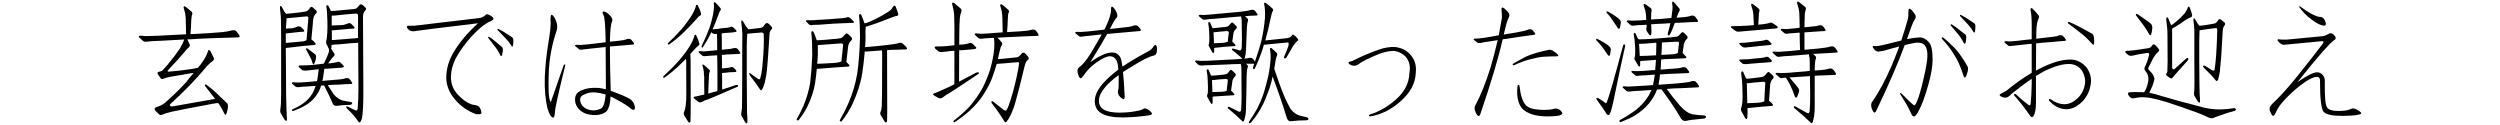
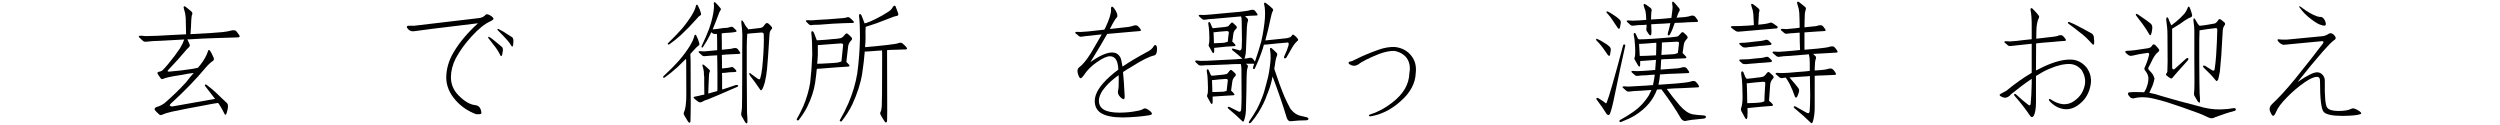
<svg xmlns="http://www.w3.org/2000/svg" enable-background="new 0 0 320 16" height="16" viewBox="0 0 320 16" width="320">
  <g enable-background="new">
    <path d="m27.535 12.659c-.066-.077-.133-.16-.199-.249-.332-.442-.692-.907-1.08-1.395l-.033-.1c0-.077.039-.11.117-.1.033 0 .055.006.066.017.31.232.619.481.93.747.266.232.547.498.846.797.332.299.62.57.863.813.1.1.145.255.133.465 0 .133-.033.326-.1.581-.033.144-.071.26-.115.349-.078.166-.166.139-.266-.083-.178-.376-.383-.741-.615-1.096-.044-.066-.1-.144-.166-.232-.476.066-1.007.16-1.594.282-1.826.332-3.275.614-4.35.847-.564.133-.957.255-1.178.365-.199.1-.35.083-.449-.05-.266-.232-.442-.415-.531-.548-.066-.133-.011-.249.166-.349.377-.1.736-.271 1.08-.515 1.029-.896 1.947-1.787 2.756-2.673.299-.398.625-.797.979-1.195-.442.044-1.023.139-1.742.282-1.129.166-1.844.321-2.143.465-.133.066-.243.05-.332-.05-.199-.266-.332-.459-.398-.581-.066-.133-.016-.222.15-.266.232-.033.403-.11.514-.232.199-.199.41-.432.631-.697.631-.764 1.146-1.444 1.545-2.042.266-.442.453-.83.564-1.162-.863.044-1.865.1-3.006.166-.697.011-1.3.05-1.809.116-.199.033-.36-.006-.482-.116-.166-.166-.32-.31-.465-.432-.066-.066-.077-.122-.033-.166.033-.033.1-.05.199-.05.166 0 .377.017.631.05.996-.012 2.064-.056 3.205-.133.73-.033 1.395-.066 1.992-.1 0-.631-.012-1.206-.033-1.727 0-.166-.006-.31-.018-.432-.033-.398-.088-.697-.166-.896-.044-.133-.077-.26-.1-.382 0-.044.018-.089.051-.133.033-.033.104-.017.215.05.299.232.549.438.748.614.11.1.139.232.082.398-.033.033-.055.105-.066.216-.011.133-.027.305-.049.515-.012.531-.045 1.118-.1 1.76 2.158-.11 3.535-.199 4.133-.266.432-.044.842-.122 1.229-.232.078-.011.166-.011.266 0s.194.066.283.166c.1.133.215.293.348.481.045.1.051.166.018.199-.045.033-.105.056-.184.066-.963.033-1.864.061-2.705.083-1.195.033-2.369.089-3.52.166h-.266c.066.144.166.365.299.664.044.11.011.227-.1.349-.166.133-.377.359-.631.681-.377.465-1.058 1.218-2.043 2.258-.044.044-.061.089-.049.133.033.033.094.05.182.05.963-.077 1.954-.193 2.973-.349.266-.044.509-.094.73-.149.066-.1.148-.199.248-.299.498-.631.842-1.234 1.029-1.81.012-.1.045-.155.1-.166.066 0 .128.039.184.116.11.166.26.459.447.88.066.177.028.315-.115.415-.299.199-.615.498-.947.896-1.229 1.472-2.705 2.994-4.432 4.565-.1.1-.139.177-.117.232.066.1.188.139.365.116 1.904-.332 3.714-.653 5.43-.963z" />
-     <path d="m36.666 13.904c.033.531.055.996.066 1.395-.033.232-.145.227-.332-.017-.178-.299-.327-.559-.449-.78-.077-.133-.1-.305-.066-.515.066-.365.1-1.029.1-1.992v-4.167-3.021c0-.697-.005-1.367-.016-2.009 0-.442-.045-1.023-.133-1.743 0-.066.005-.149.016-.249.012-.077.066-.072.166.017.1.133.211.332.332.598.1.144.205.271.316.382.033-.033.082-.05.148-.05.51-.044.985-.094 1.428-.149.299-.033.598-.077.896-.133.133-.033.25-.105.35-.216.066-.066.133-.155.199-.266.1-.133.204-.155.314-.066.166.133.321.271.465.415.111.133.111.255 0 .365-.199.199-.32.432-.365.697-.1 1.096-.182 1.981-.248 2.656.011 0 .033.011.066.033.166.133.31.271.432.415.1.133.071.216-.084.249-.498.033-.99.077-1.477.133-.631.066-1.29.144-1.977.232-.077 0-.154.006-.232.017 0 .697.006 1.372.018 2.025.011 3.32.033 5.235.066 5.744zm2.805-11.621c.012-.133-.082-.193-.281-.183-.764.066-1.556.144-2.375.232h-.133c-.033.465-.061.907-.082 1.328.1 0 .232-.006.398-.017.166 0 .332-.011.498-.033.232-.066.432-.139.598-.216.133-.044.266-.027.398.05.144.11.276.238.398.382.1.133.077.21-.066.232-.332.011-.648.039-.947.083-.398.033-.812.077-1.244.133h-.051v.133 1.079c.299-.011.715-.044 1.246-.1l1.029-.1c.133-.033.26-.083.381-.149.033-.465.111-1.417.232-2.855zm7.039 9.579c0 1.361-.049 2.391-.148 3.088-.033.266-.117.487-.25.664-.033.066-.082.083-.148.05-.033-.033-.084-.089-.15-.166-.31-.498-.774-1.029-1.395-1.594-.1-.11-.127-.199-.082-.266.033-.044.094-.044.182 0 .365.199.703.365 1.014.498.066.011.121.006.166-.017.033-.033.061-.122.082-.266.066-.675.1-1.511.1-2.507 0-1.959-.011-3.918-.033-5.877-.066 0-.133.006-.199.017-.044 0-.304.017-.779.05-.232.011-.454.033-.664.066-.432.033-.753.061-.963.083-.232 0-.398.011-.498.033-.1 0-.205.017-.316.05v.266c0 .066-.016.127-.049.183.077.1.221.326.432.681.044.11.016.21-.084.299-.044.033-.11.1-.199.199-.199.266-.376.504-.531.714.1 0 .211-.006.332-.017.344-.033.631-.089.863-.166.166-.044.299-.011.398.1l.332.332c.166.166.105.266-.182.299-.443.044-.969.083-1.578.116-.21 0-.426.011-.646.033-.033.243-.095.664-.184 1.262-.011.066-.038.16-.082.282 1.229-.1 2.014-.166 2.357-.199.243-.033.476-.083.697-.149h.215c.078 0 .161.05.25.149.077.1.171.227.281.382.045.077.051.133.018.166s-.084.05-.15.05c-.531.011-1.045.039-1.543.083-.477 0-.947.022-1.412.066.066.1.15.232.25.398.177.299.338.548.48.747.311.376.67.642 1.08.797.266.066.575.127.93.183.1 0 .199.022.299.066.11.066.11.155 0 .266-.066.033-.139.056-.217.066-.664.011-1.206.05-1.627.116-.243.033-.42-.033-.531-.199-.276-.664-.658-1.467-1.145-2.407-.045 0-.089.006-.133.017h-.25c-.033.1-.066.205-.1.315-.166.465-.459.936-.879 1.411-.398.432-.98.83-1.744 1.195-.332.144-.608.255-.83.332-.077.033-.133.017-.166-.05s-.016-.116.051-.149c.764-.343 1.339-.691 1.727-1.046.465-.398.818-.886 1.062-1.461.066-.166.127-.332.182-.498-.365.011-.752.039-1.162.083-.398 0-.741.027-1.029.083-.166.011-.304-.022-.414-.1-.145-.133-.277-.249-.398-.349-.033-.044-.045-.089-.033-.133.033-.033.094-.05.182-.05.133 0 .305.011.516.033.564-.011 1.162-.05 1.793-.116.243-.033.48-.056.713-.066.012-.1.033-.205.066-.315.078-.509.133-.913.166-1.212-.343.033-.636.066-.879.1-.332.033-.582.061-.748.083-.266.011-.442-.022-.531-.1-.144-.133-.26-.238-.348-.315-.133-.166-.089-.249.133-.249.498 0 .984-.017 1.461-.05.465-.044.818-.083 1.062-.116.133-.011.299-.033.498-.066.033-.044.071-.116.115-.216.078-.177.188-.426.332-.747.1-.243.172-.448.217-.614.011-.1.011-.183 0-.249 0-.033-.012-.056-.033-.066-.078-.199-.178-.404-.299-.614-.045-.1-.056-.216-.033-.349.033-.11.066-.299.1-.564.033-.276.055-.697.066-1.262 0-.575-.018-1.14-.051-1.693-.011-.332-.044-.653-.1-.963 0-.066.028-.105.084-.116.077-.033.144-.006.199.083.077.166.16.332.248.498 0 .033.022.077.066.133.111 0 .271-.006.482-.017.841-.066 1.671-.144 2.49-.232.21-.011.387-.122.531-.332.033-.045.082-.105.148-.183.1-.1.217-.11.35-.033.133.1.271.222.414.365.111.11.111.227 0 .349-.033.033-.077.083-.133.149-.11.144-.171.382-.182.714 0 .874.005 1.771.016 2.689-0 2.357.012 4.687.033 6.989zm-7.188-5.661c.133.066.254.149.365.249.1.066.215.155.348.266.133.1.25.193.35.282.066.1.088.232.066.398 0 .1-.039.26-.117.481-.033.11-.071.205-.115.282-.066.133-.139.105-.217-.083-.044-.177-.104-.354-.182-.531-.066-.133-.155-.305-.266-.515-.1-.21-.222-.442-.365-.697-.012-.011-.022-.033-.033-.066 0-.077.038-.105.115-.083.012 0.0.028.006.051.017zm3.336-2.324c-.066 0-.133.006-.199.017 0 .033.006.077.018.133v1.096h.199c.066 0 .199-.011.398-.033.266-.011.619-.039 1.062-.083.266-.011.525-.033.779-.066.365-.033.587-.05.664-.05.066 0 .15-.017.25-.05v-2.855c0-.177-.111-.26-.332-.249-.863.066-1.732.149-2.607.249-.166 0-.31.006-.432.017v.166 1.096c.178 0 .443-.011.797-.033.232 0 .46-.011.682-.033.232-.066.437-.133.613-.199.133-.066.261-.056.383.033.144.133.276.266.398.398.1.133.071.21-.084.232-.376.011-.746.039-1.111.083-.477.033-.969.077-1.479.133z" />
    <path d="m53.002 3.296 8.168-.963c.442-.033.769-.177.979-.432.066-.077.178-.094.332-.05.344.133.57.299.682.498.043.1-.078.222-.365.365-.73.31-1.556.974-2.475 1.992-.797.874-1.455 1.787-1.975 2.739-.41.797-.62 1.604-.631 2.424 0 .896.32 1.671.963 2.324.741.764 1.455 1.185 2.141 1.262.365.033.609.238.73.614.078.266.09.426.033.481-.077.066-.293.089-.646.066-1.062-.398-1.943-1.002-2.641-1.81-.764-.874-1.156-1.815-1.178-2.822 0-1.162.326-2.28.979-3.354.73-1.229 1.76-2.446 3.088-3.652-5.08.608-7.747.94-8.002.996-.376.077-.664.022-.863-.166-.144-.133-.227-.243-.248-.332 0-.11.066-.172.199-.183h.73zm9.611 1.428c.199.11.394.249.582.415.166.133.343.276.531.432.21.166.387.315.531.448.077.077.115.193.115.349 0 .1-.021.255-.066.465 0 .1-.021.188-.066.266-.066.133-.138.116-.215-.05-.111-.232-.238-.459-.383-.681-.1-.166-.254-.376-.465-.631-.199-.276-.42-.564-.664-.863-.011-.011-.021-.039-.033-.083 0-.066.033-.094.1-.083.012 0.0.023.006.033.017zm1.195-1.013c.199.1.404.21.615.332.166.1.354.222.564.365.232.133.426.255.58.365.078.077.128.193.15.349 0 .1-.006.255-.018.465 0 .11-.016.205-.049.282-.045.133-.117.122-.217-.033-.133-.232-.281-.442-.447-.631-.133-.144-.305-.332-.516-.564-.232-.243-.486-.504-.764-.78l-.033-.066c-.011-.066.018-.1.084-.1.011 0.0.027.006.049.017z" />
-     <path d="m70.467 2.582c-.012-.465.038-.691.148-.681.133.011.288.193.465.548.232.498.299.957.199 1.378-.642 1.859-.99 3.735-1.045 5.628-.045 1.561-.022 2.579.066 3.055.066.343.138.521.215.531.012 0 .549-1.544 1.611-4.632.033-.1.088-.155.166-.166.066 0 .082.061.049.183-.874 3.52-1.311 5.506-1.311 5.96-.033.432-.1.653-.199.664-.266 0-.51-.371-.73-1.112-.299-1.14-.421-2.523-.365-4.15.066-1.461.227-2.944.48-4.449.232-1.405.316-2.324.25-2.756zm7.703 8.965v.083c.133.033.287.089.465.166.841.299 1.51.592 2.008.88.311.21.51.509.598.896.066.266.039.421-.082.465-.111.044-.25 0-.416-.133-.266-.266-.879-.658-1.842-1.179-.266-.133-.516-.26-.748-.382-.033.907-.215 1.555-.547 1.942-.531.398-1.218.531-2.059.398-.676-.1-1.201-.388-1.578-.863-.299-.409-.414-.847-.348-1.312s.37-.791.912-.979c.432-.21 1.047-.305 1.844-.282.332 0 .725.061 1.178.183v-.033c0-1.693-.011-3.486-.033-5.379-.564.066-1.244.139-2.041.216-.377.033-.715.072-1.014.116-.166.033-.299.006-.398-.083-.144-.133-.281-.243-.414-.332-.045-.044-.056-.089-.033-.133.033-.033.088-.056.166-.066.133 0 .31.006.531.017.542-.033 1.123-.089 1.742-.166.465-.044.875-.094 1.229-.149.066 0 .145-.011.232-.033v-.232c-.033-1.926-.127-3.011-.281-3.254-.133-.266-.145-.415-.033-.448.166-.033.409.089.73.365.376.343.514.642.414.896-.166.299-.26 1.168-.281 2.606.808-.077 1.344-.139 1.609-.183.232-.033.454-.094.664-.183h.217c.077 0 .16.044.248.133.1.1.205.227.316.382.033.077.038.133.016.166-.033.033-.082.05-.148.05-.531.044-1.035.089-1.512.133-.476.033-.945.072-1.41.116v.216c0 1.571.033 3.364.1 5.379zm-.648.548c-.465-.144-.901-.232-1.311-.266-.531-.033-.98.044-1.346.232-.365.133-.564.315-.598.548-.044.31.045.614.266.913.244.299.598.492 1.062.581.465.077.925 0 1.379-.232.299-.243.48-.836.547-1.776z" />
    <path d="m86.903 7.761c.553-.642 1.018-1.268 1.395-1.876.31-.521.503-.952.58-1.295.033-.089.072-.139.117-.149.055 0 .1.039.133.116.177.343.304.67.381.979.033.155 0 .255-.1.299-.133.089-.337.288-.613.598-.145.144-.288.305-.432.481.011.222.021.481.033.78.011 1.903.016 3.802.016 5.694 0 .554-.005 1.019-.016 1.395 0 .398-.006.653-.018.764-.044.199-.138.216-.281.05-.056-.066-.222-.338-.498-.813-.1-.166-.111-.321-.033-.465.088-.188.154-.448.199-.78.066-.554.094-1.052.082-1.494 0-1.395-.005-2.822-.016-4.283l-.033-.232c-.332.332-.687.681-1.062 1.046-.51.465-1.068.919-1.678 1.361-.077.044-.133.033-.166-.033-.044-.056-.016-.122.084-.199.774-.72 1.416-1.367 1.926-1.942zm2.174-7.022c.022-.077.056-.122.1-.133.066-.011.117.022.15.1.188.354.32.687.398.996.033.144 0 .238-.1.282-.133.066-.321.249-.564.548-.543.62-1.168 1.262-1.877 1.926-.453.421-.963.83-1.527 1.229-.066.044-.121.033-.166-.033-.044-.056-.016-.122.084-.199.686-.664 1.262-1.262 1.727-1.793.498-.598.918-1.179 1.262-1.743.276-.454.447-.847.514-1.179zm1.062 9.928v-.415-.432c-.011-.077-.021-.149-.033-.216.012-.31-.021-.604-.1-.88-.055-.155-.088-.266-.1-.332-.011-.166.066-.183.232-.05.188.144.404.338.648.581.1.077.115.172.049.282-.044.066-.071.188-.082.365-.022.276-.039.647-.051 1.112 0 .089-.016.521-.049 1.295.088-.033.171-.056.248-.066.266-.089.57-.172.914-.249.011-.11.016-.222.016-.332v-1.826c-.011-.554-.016-1.068-.016-1.544-.012-.343-.018-.637-.018-.88-.266.022-.553.039-.863.05-.266.022-.486.039-.664.05-.177.033-.314 0-.414-.1-.155-.133-.288-.249-.398-.349-.033-.056-.045-.1-.033-.133.044-.044.104-.061.182-.05.145.011.316.022.516.033.365-.022.735-.056 1.111-.1.199-.033.388-.05.564-.05v-.73c0-.542-.005-.919-.016-1.129 0-.077-.006-.155-.018-.232-.033-.011-.055-.011-.066 0-.243.022-.403-.006-.48-.083-.078-.056-.139-.1-.184-.133-.033.089-.071.183-.115.282-.266.542-.582 1.085-.947 1.627-.055.066-.104.077-.148.033-.045-.033-.045-.1 0-.199.398-.83.713-1.561.945-2.191.244-.697.421-1.361.531-1.992.089-.521.111-.936.066-1.245-.011-.066.006-.116.051-.149.055-.022.104-.012.148.033.255.243.471.481.648.714.077.1.082.188.016.266-.1.122-.204.354-.314.697-.199.542-.432 1.129-.697 1.76.188-.022.37-.039.547-.05.244-.044.432-.072.564-.083.188-.033.432-.056.73-.066.188-.033.338-.072.449-.116.144-.044.266-.017.365.083.11.1.215.199.314.299.166.155.117.249-.148.282-.232.044-.504.071-.814.083l-.498.033-.348.05v.266c0 .188.005.504.016.946v.88c.587-.066.969-.105 1.146-.116.154-.033.299-.066.432-.1.077-.011.148-.011.215 0 .089.011.172.056.25.133.088.122.182.255.281.398.056.1.062.155.018.166-.056.033-.105.05-.15.05-.354.022-.686.039-.996.05-.42.011-.818.039-1.195.083 0 .288.006.587.018.896v.83c.133-.022.32-.039.564-.05.21-.022.398-.056.564-.1.144-.056.271-.027.381.083.155.144.255.249.299.315.078.133.028.205-.148.216-.232.011-.482.022-.748.033-.287.044-.569.072-.846.083-.033 0-.056.006-.066.017 0 .133.005.271.016.415v1.527c0 .066.006.122.018.166.486-.166 1.051-.354 1.693-.564.1-.022.171-.027.215-.017.111.011.15.056.117.133-.012.066-.056.105-.133.116-1.849.808-3.077 1.334-3.686 1.577-.321.089-.587.199-.797.332-.178.089-.338.083-.482-.017-.276-.199-.465-.354-.564-.465-.055-.066-.044-.122.033-.166.1-.033.288-.072.564-.116.232-.066.482-.122.748-.166-.012-.786-.018-1.268-.018-1.444zm8.035-1.76c-.055.542-.148 1.096-.281 1.66-.111.398-.232.703-.365.913-.045.056-.084.083-.117.083s-.071-.033-.115-.1c-.41-.608-.836-1.195-1.279-1.76-.11-.166-.144-.271-.1-.315.066-.056.139-.033.217.066.42.321.719.537.896.647.077.044.138.061.182.05.056-.011.089-.056.1-.133.056-.188.1-.371.133-.548.089-.442.155-1.002.199-1.677.111-1.295.15-2.43.117-3.403-.012-.188-.155-.26-.432-.216-.421.033-.836.066-1.246.1-.176.022-.32.039-.432.05-.044.62-.066 1.151-.066 1.594v3.354c.012 2.978.022 4.688.033 5.13.045.487.062.902.051 1.245-.022.199-.122.193-.299-.017-.166-.276-.305-.521-.416-.73-.077-.133-.1-.288-.066-.465.078-.321.111-.913.1-1.776 0-1.372.006-2.612.018-3.719v-2.706c.011-.62.016-1.218.016-1.793-.01-.398-.055-.913-.133-1.544 0-.089.006-.172.018-.249.033-.066.082-.061.148.017.111.133.222.321.332.564.111.166.205.288.283.365.044.033.071.089.082.166.078-.022.172-.033.283-.033.398-.044.785-.089 1.162-.133.287-.022.48-.122.58-.299.056-.089.122-.172.199-.249.1-.11.217-.127.35-.05.1.066.237.199.414.398.133.144.128.271-.016.382-.145.155-.222.388-.232.697-.133 2.158-.238 3.636-.316 4.433z" />
    <path d="m103.852 4.275v-.183c.033-.1.105-.122.217-.066.066.033.227.409.48 1.129.111 0 .25-.006.416-.017.564-.033 1.096-.077 1.594-.133.332-.011.675-.05 1.029-.116.133-.033.254-.11.365-.232.066-.066.138-.149.215-.249.111-.133.222-.16.332-.083.166.133.327.282.482.448.11.144.104.276-.018.398-.21.199-.343.442-.398.73-.1.83-.177 1.505-.232 2.025.111.1.228.222.35.365.1.133.066.21-.1.232-.531.033-1.047.066-1.545.1-.675.044-1.366.1-2.074.166-.166 0-.305.011-.416.033-.044.542-.115 1.14-.215 1.793-.145.963-.487 1.998-1.029 3.104-.299.575-.659 1.129-1.08 1.66-.033.044-.094.05-.182.017-.066-.033-.084-.089-.051-.166.311-.542.593-1.102.848-1.677.409-.974.697-1.965.863-2.972.133-1.14.221-2.33.266-3.569 0-1.195-.039-2.108-.117-2.739zm.996-1.112c-.266 0-.476.006-.631.017-.133 0-.232.011-.299.033-.133.033-.26 0-.381-.1l-.316-.315c-.077-.066-.094-.122-.049-.166.044-.033.121-.05.232-.05.066 0 .182.006.348.017.266 0 .543-.017.83-.05.344-.012.842-.039 1.494-.083.631-.044 1.096-.083 1.395-.116.266-.011.487-.033.664-.066.133-.011.222-.033.266-.066.078-.033.161-.039.25-.017.066.033.133.077.199.133.1.1.232.227.398.382.033.044.049.094.049.149 0 .033-.038.056-.115.066-.066.011-.161.017-.283.017h-.199c-.199 0-.409.006-.631.017-.166 0-.646.022-1.443.066-.83.066-1.423.11-1.777.133zm.1 2.59c-.1 0-.188.006-.266.017-.011.332-.011.747 0 1.245-.011.343-.038.725-.082 1.146.332 0 .83-.022 1.494-.066.365-.011.73-.039 1.096-.083.177-.033.348-.083.514-.149.033-.376.105-1.079.217-2.108.011-.133-.095-.199-.316-.199-.841.066-1.727.133-2.656.199zm5.131-.93c0-1.195-.039-2.108-.117-2.739v-.183c.033-.1.105-.122.217-.066.066.044.227.426.48 1.146.066 0 .139-.011.217-.033.376-.133.764-.299 1.162-.498.631-.31 1.195-.631 1.693-.963.232-.144.409-.326.531-.548.033-.066.071-.116.115-.149.111-.1.199-.083.266.05.133.332.244.631.332.896.033.166-.021.266-.166.299-.243.033-.608.155-1.096.365-1.173.465-2.069.786-2.689.963-.066.011-.138.033-.215.066-.033.365-.039.83-.018 1.395 0 .365-.021.77-.066 1.212h.033c.963-.077 1.904-.172 2.822-.282.266-.033.564-.072.896-.116.232-.033.443-.083.631-.149.166-.044.311-.017.432.083.266.232.427.393.482.481.144.177.094.271-.15.282h-.299c-.21 0-.536.011-.979.033-.344 0-.692.017-1.047.05v.531c0 2.435.006 4.887.018 7.354 0 .476-.006.857-.018 1.146 0 .1-.038.177-.115.232-.045.011-.095-.011-.15-.066-.21-.31-.387-.598-.531-.863-.1-.166-.11-.315-.033-.448.078-.133.128-.376.15-.73.011-.509.021-1.052.033-1.627 0-1.66.005-3.32.016-4.98 0-.199-.005-.371-.016-.515-.697.044-1.379.094-2.043.149-.066 0-.121-.006-.166-.017-.066.863-.177 1.81-.332 2.839-.199 1.239-.625 2.562-1.277 3.968-.365.741-.814 1.45-1.346 2.125-.033.044-.094.05-.182.017-.066-.033-.084-.089-.051-.166.41-.697.775-1.417 1.096-2.158.543-1.262.919-2.529 1.129-3.802.199-1.461.316-2.988.35-4.582z" />
-     <path d="m122.164 6.5c-.332.012-.615.039-.848.083-.276.033-.498.056-.664.066-.266.033-.453 0-.564-.1-.166-.133-.293-.243-.381-.332-.133-.177-.089-.266.133-.266.465 0 .901-.017 1.311-.05.398-.044.715-.077.947-.1l.066-.017v-2.291c0-.598-.012-1.129-.033-1.594-.033-.432-.089-.758-.166-.979-.045-.166-.078-.305-.1-.415 0-.066.016-.116.049-.149.045-.033.122-.017.232.05.332.266.604.492.814.681.133.133.16.276.082.432-.077.177-.138.432-.182.764-.033.465-.056 1.04-.066 1.727 0 .531-.006 1.102-.018 1.71.166 0 .35-.011.549-.033.299-.033.547-.089.746-.166.166-.044.316-.011.449.1.11.1.221.216.332.349.199.166.144.271-.166.315-.398.044-.869.089-1.412.133-.166 0-.332.006-.498.017 0 1.262-.005 2.601-.016 4.018.608-.31 1.333-.691 2.174-1.146.078-.033.15-.056.217-.066.1-.011.148.033.148.133 0 .044-.044.089-.133.133-1.826 1.229-3.06 2.042-3.701 2.44-.311.166-.576.343-.797.531-.166.11-.338.133-.516.066-.299-.144-.52-.271-.664-.382-.077-.044-.077-.105 0-.183.078-.033.266-.105.564-.216.498-.21 1.019-.442 1.561-.697.166-.1.35-.199.549-.299v-4.267zm7.836 6.475c-.145.564-.35 1.135-.615 1.71-.199.398-.381.697-.547.896-.045.044-.095.066-.15.066-.033 0-.077-.039-.133-.116-.465-.764-.974-1.5-1.527-2.208-.133-.166-.166-.282-.1-.349.066-.044.15-.022.25.066.598.476 1.029.819 1.295 1.029.1.066.193.094.281.083.033 0 .072-.039.117-.116.1-.177.182-.365.248-.564.166-.442.35-1.019.549-1.727.365-1.361.625-2.567.779-3.619-.011-.166-.138-.216-.381-.149-.576.044-1.157.094-1.744.149-.299.011-.547.033-.746.066-.166.564-.354 1.14-.564 1.727-.244.675-.631 1.422-1.162 2.241-.432.664-1.002 1.328-1.711 1.992-.608.542-1.262 1.04-1.959 1.494-.033.033-.077.017-.133-.05-.033-.044-.021-.094.033-.149.775-.598 1.434-1.185 1.977-1.76.73-.841 1.311-1.671 1.742-2.49.365-.73.67-1.472.914-2.225.276-.93.459-1.837.547-2.723.033-.564.022-1.035-.033-1.411-.166 0-.326.011-.48.033-.41.012-.775.039-1.096.083-.178.033-.327 0-.449-.1-.144-.144-.281-.276-.414-.398-.045-.045-.051-.089-.018-.133.033-.033.095-.05.184-.05.133 0 .314.017.547.05.598-.011 1.234-.05 1.91-.116.332-.011.642-.033.93-.066 0-.631-.012-1.206-.033-1.727 0-.166-.006-.315-.018-.448-.033-.398-.088-.697-.166-.896-.044-.133-.077-.26-.1-.382 0-.044.018-.089.051-.133.033-.033.104-.017.215.05.299.232.543.438.73.614.133.1.166.227.1.382-.033.044-.061.122-.082.232 0 .133-.012.31-.033.531-.012.509-.045 1.09-.1 1.743 1.295-.066 2.119-.122 2.473-.166.266-.033.51-.083.73-.149h.232c.1.011.188.061.266.149.1.1.199.243.299.432.045.077.051.139.018.183-.045.033-.1.044-.166.033-.564.011-1.113.033-1.645.066-.708.033-1.422.066-2.141.1-.377.011-.814.033-1.312.066.133.11.305.293.516.548.133.133.148.276.049.432-.11.166-.199.415-.266.747s-.144.67-.232 1.013c.145 0 .322-.011.531-.033.543-.044 1.096-.1 1.66-.166.299 0 .516-.094.648-.282.066-.077.144-.16.232-.249.11-.11.238-.122.381-.033.1.077.238.232.416.465.133.166.121.305-.033.415-.166.11-.294.338-.383.681-.542 2.258-.935 3.796-1.178 4.615z" />
-     <path d="m144.459 3.445c.266-.044.521-.11.764-.199h.217c.077 0 .16.044.248.133.1.1.205.227.316.382.033.077.038.133.016.166-.033.033-.082.05-.148.05-.598.044-1.168.094-1.711.149l-2.225.199c-.066 0-.138.006-.215.017-.398.73-1.118 1.937-2.158 3.619 1.162-.83 2.097-1.245 2.805-1.245.432 0 .77.193 1.014.581.1.177.199.587.299 1.229.874-.598 1.953-1.239 3.236-1.926.365-.199.609-.415.73-.647.111-.177.217-.232.316-.166.111.1.154.315.133.647-.033.398-.15.62-.35.664-.598.11-1.594.608-2.988 1.494-.365.21-.702.421-1.012.631.077.73.144 1.683.199 2.855.033.332.011.531-.066.598-.066.066-.228-.017-.482-.249-.266-.266-.359-.559-.281-.88.066-.133.094-.642.082-1.527 0-.133-.005-.266-.016-.398-.709.509-1.262.996-1.66 1.461-.564.642-.853 1.245-.863 1.81 0 .498.204.874.613 1.129.432.266 1.118.398 2.059.398.797-.011 1.494-.077 2.092-.199.443-.066.759-.166.947-.299.133-.1.348-.05.646.149.299.21.443.376.432.498 0 .1-.182.172-.547.216-.975.144-2.031.227-3.172.249-1.262 0-2.196-.188-2.805-.564-.531-.343-.797-.863-.797-1.561.011-.94.658-1.981 1.941-3.121.299-.276.659-.57 1.08-.88-.033-.564-.117-.963-.25-1.195-.177-.332-.447-.504-.812-.515-.398 0-.963.255-1.693.764-.697.476-1.257 1.04-1.678 1.693-.166.232-.299.354-.398.365-.11 0-.227-.193-.348-.581-.1-.376-.056-.642.133-.797.476-.343.996-.974 1.561-1.893.531-.93.984-1.71 1.361-2.341-.432.033-.896.083-1.395.149-.432.033-.814.077-1.146.133-.166.033-.299.006-.398-.083-.144-.133-.281-.243-.414-.332-.045-.044-.056-.089-.033-.133.033-.033.088-.056.166-.066.133 0 .31.006.531.017.631-.033 1.295-.094 1.992-.183.365-.033.708-.072 1.029-.116.044-.11.1-.216.166-.315.465-.996.697-1.737.697-2.225-.033-.266.011-.398.133-.398.1 0 .248.166.447.498.232.409.288.697.166.863-.166.133-.465.631-.896 1.494 1.24-.133 2.037-.222 2.391-.266z" />
+     <path d="m144.459 3.445c.266-.044.521-.11.764-.199h.217c.077 0 .16.044.248.133.1.1.205.227.316.382.033.077.038.133.016.166-.033.033-.082.05-.148.05-.598.044-1.168.094-1.711.149l-2.225.199c-.066 0-.138.006-.215.017-.398.73-1.118 1.937-2.158 3.619 1.162-.83 2.097-1.245 2.805-1.245.432 0 .77.193 1.014.581.1.177.199.587.299 1.229.874-.598 1.953-1.239 3.236-1.926.365-.199.609-.415.73-.647.111-.177.217-.232.316-.166.111.1.154.315.133.647-.033.398-.15.62-.35.664-.598.11-1.594.608-2.988 1.494-.365.21-.702.421-1.012.631.077.73.144 1.683.199 2.855.033.332.011.531-.066.598-.066.066-.228-.017-.482-.249-.266-.266-.359-.559-.281-.88.066-.133.094-.642.082-1.527 0-.133-.005-.266-.016-.398-.709.509-1.262.996-1.66 1.461-.564.642-.853 1.245-.863 1.81 0 .498.204.874.613 1.129.432.266 1.118.398 2.059.398.797-.011 1.494-.077 2.092-.199.443-.066.759-.166.947-.299.133-.1.348-.05.646.149.299.21.443.376.432.498 0 .1-.182.172-.547.216-.975.144-2.031.227-3.172.249-1.262 0-2.196-.188-2.805-.564-.531-.343-.797-.863-.797-1.561.011-.94.658-1.981 1.941-3.121.299-.276.659-.57 1.08-.88-.033-.564-.117-.963-.25-1.195-.177-.332-.447-.504-.812-.515-.398 0-.963.255-1.693.764-.697.476-1.257 1.04-1.678 1.693-.166.232-.299.354-.398.365-.11 0-.227-.193-.348-.581-.1-.376-.056-.642.133-.797.476-.343.996-.974 1.561-1.893.531-.93.984-1.71 1.361-2.341-.432.033-.896.083-1.395.149-.432.033-.814.077-1.146.133-.166.033-.299.006-.398-.083-.144-.133-.281-.243-.414-.332-.045-.044-.056-.089-.033-.133.033-.033.088-.056.166-.066.133 0 .31.006.531.017.631-.033 1.295-.094 1.992-.183.365-.033.708-.072 1.029-.116.044-.11.1-.216.166-.315.465-.996.697-1.737.697-2.225-.033-.266.011-.398.133-.398.1 0 .248.166.447.498.232.409.288.697.166.863-.166.133-.465.631-.896 1.494 1.24-.133 2.037-.222 2.391-.266" />
    <path d="m159.485 13.838c0 .498-.056.94-.166 1.328-.033.144-.072.255-.117.332-.033.033-.066.061-.1.083-.011 0-.039-.022-.082-.066-.465-.465-1.068-1.007-1.811-1.627-.066-.066-.077-.127-.033-.183.033-.044.095-.05.184-.017.398.21.774.398 1.129.564.1.066.188.072.266.017.066-.033.104-.116.115-.249.033-.476.051-1.019.051-1.627 0-1.162-.006-2.335-.018-3.52 0-.266-.027-.492-.082-.681-.631 0-1.257.022-1.877.066-.564.011-1.267.039-2.107.083-.398 0-.742.017-1.029.05-.166.011-.305-.022-.416-.1-.133-.133-.26-.255-.381-.365-.033-.044-.039-.089-.018-.133.033-.033.089-.05.166-.05.133 0 .311.017.531.05.564 0 1.162-.022 1.793-.066.477-.033.902-.056 1.279-.066 1.096-.044 1.854-.094 2.273-.149-.332-.31-.758-.67-1.277-1.079-.066-.044-.084-.1-.051-.166s.095-.077.184-.033c.21.066.414.122.613.166.1.066.194.077.283.033.066-.033.115-.122.148-.266.012-.332.022-.703.033-1.112 0-.808-.011-1.616-.033-2.424 0-.199-.027-.376-.082-.531-.51.033-1.019.077-1.527.133-.543.044-1.224.105-2.043.183-.365.011-.697.044-.996.1-.166.033-.304.006-.414-.083-.145-.133-.277-.249-.398-.349-.045-.044-.056-.089-.033-.133.033-.033.094-.05.182-.05.133 0 .305.006.516.017.542-.033 1.123-.083 1.742-.149.465-.033.881-.072 1.246-.116 1.262-.1 2.059-.183 2.391-.249.232-.033.453-.083.664-.149.066-.011.138-.011.215 0 .078 0 .161.044.25.133.077.1.171.227.281.382.045.077.057.133.033.166-.044.033-.094.05-.148.05-.51.011-.991.039-1.445.083.066.077.178.188.332.332.066.066.072.177.018.332-.045.1-.084.354-.117.764-.033.963-.071 1.926-.115 2.889-.012.343-.057.658-.133.946-.033.077-.062.133-.084.166.211 0 .432-.033.664-.1h.217c.077.011.154.061.232.149.066.066.148.183.248.349.332-.963.604-1.832.814-2.606.232-1.029.387-2.015.465-2.955.044-.741.011-1.339-.1-1.793-.012-.078-.006-.139.016-.183.045-.033.105-.027.184.017.332.232.619.471.863.714.1.1.115.205.049.315-.1.166-.204.525-.314 1.079-.166.83-.383 1.727-.648 2.689.066 0 .139-.006.217-.017.797-.077 1.588-.16 2.373-.249.133-.011.271-.039.416-.083.166-.033.304-.133.414-.299.045-.11.123-.127.232-.05.178.11.344.271.498.481.078.11.072.199-.016.266-.244.199-.482.498-.715.896-.266.442-.498.847-.697 1.212-.066.11-.154.155-.266.133-.077-.033-.088-.116-.033-.249.266-.564.454-1.052.564-1.461.012-.133 0-.227-.033-.282-.033-.044-.104-.05-.215-.017-.83.066-1.693.149-2.59.249-.133 0-.244.006-.332.017-.033.144-.078.305-.133.481-.266.83-.609 1.688-1.029 2.573-.033.066-.095.089-.184.066-.044-.033-.055-.11-.033-.232.033-.144.084-.299.15-.465l-.018.017h-1.045c.044.044.11.105.199.183.066.066.066.183 0 .349s-.105.525-.117 1.079c-.011 1.339-.039 2.695-.082 4.067zm-1.91-2.241.018.017c.133.11.254.238.365.382.1.11.071.177-.084.199-.376.011-.746.033-1.111.066-.477.033-.975.066-1.494.1h-.051v.73c-.033.266-.115.299-.248.1-.066-.1-.205-.349-.416-.747-.066-.1-.071-.205-.016-.315.066-.177.094-.481.082-.913 0-.31-.011-.637-.033-.979-.011-.365-.049-.73-.115-1.096-.033-.11-.018-.193.049-.249.066-.044.128-.022.184.066.066.166.138.332.215.498.012.1.066.177.166.232h.15c.365-.033.697-.066.996-.1.199-.011.409-.039.631-.083.133-.011.243-.077.332-.199.044-.066.104-.144.182-.232.1-.133.199-.16.299-.083l.432.398c.1.133.1.255 0 .365-.199.177-.32.393-.365.647-.066.465-.121.863-.166 1.195zm.15-6.275c.133.1.254.222.365.365.1.11.077.183-.066.216-.365.011-.72.033-1.062.066-.465.044-.941.094-1.428.149h-.117v.448c-.033.266-.115.305-.248.116-.066-.1-.205-.349-.416-.747-.066-.077-.071-.172-.016-.282.044-.144.066-.404.066-.78 0-.266-.012-.542-.033-.83-.012-.31-.045-.62-.1-.93-.033-.133-.018-.222.049-.266s.128-.022.184.066c.077.166.148.332.215.498.012.066.056.133.133.199.045 0 .105-.006.184-.017.343-.033.669-.066.979-.1.199-.012.404-.039.615-.083.133-.011.237-.077.314-.199.066-.066.133-.139.199-.216.1-.133.194-.155.283-.066.144.133.281.266.414.398.1.11.1.227 0 .349-.199.166-.32.371-.365.614-.044.398-.094.741-.148 1.029zm-2.49 4.931h-.117l.018.05c0 .31.011.62.033.93 0 .133.005.315.016.548.178 0 .432-.006.764-.017.232 0 .465-.011.697-.033.133-.033.255-.066.365-.1.033-.266.084-.714.15-1.345 0-.133-.095-.193-.283-.183-.531.033-1.078.083-1.643.149zm.199-6.126h-.117l.018.05c0 .266.011.531.033.797 0 .133.005.321.016.564.166 0 .416-.011.748-.033.21 0 .426-.017.646-.05.133-.033.261-.072.383-.116.011-.266.055-.658.133-1.179.011-.1-.072-.16-.25-.183-.509.033-1.045.083-1.609.149zm7.205 3.354c.01-.376-.012-.736-.066-1.079-.012-.066-.018-.127-.018-.183 0-.033.028-.061.084-.083.033 0 .077.011.133.033.276.243.504.459.68.647.045.066.051.155.018.266-.078.166-.15.421-.217.764-.033.299-.082.62-.148.963.432 1.328.874 2.534 1.328 3.619.21.465.453.957.73 1.478.398.531.874.847 1.428.946.177.044.343.083.498.116.133.011.237.05.314.116.1.077.105.16.018.249-.045.033-.122.056-.232.066-.631 0-1.284.039-1.959.116-.199.033-.365-.083-.498-.349-.51-1.693-1.124-3.486-1.844-5.379-.033.144-.066.305-.1.481-.133.598-.348 1.251-.646 1.959-.232.675-.582 1.389-1.047 2.142-.266.432-.58.863-.945 1.295-.033.033-.084.066-.15.1-.077.033-.127.006-.148-.083 0-.044.016-.094.049-.149.344-.498.664-1.007.963-1.527.365-.697.67-1.417.914-2.158.21-.73.393-1.411.547-2.042.166-.797.272-1.571.316-2.324z" />
    <path d="m173.53 7.595c.797-.409 1.771-.819 2.922-1.229.741-.266 1.449-.382 2.125-.349.896.11 1.594.492 2.092 1.146.465.598.646 1.322.547 2.175-.044 1.328-.702 2.546-1.975 3.652-1.195 1.062-2.485 1.699-3.869 1.909-.077 0-.127-.033-.148-.1 0-.066.038-.11.115-.133.996-.31 1.943-.813 2.84-1.511.73-.564 1.277-1.156 1.643-1.776.365-.631.56-1.312.582-2.042.1-.531.071-1.002-.084-1.411-.133-.365-.348-.664-.646-.896-.344-.266-.742-.438-1.195-.515-.576-.011-1.234.122-1.977.398-1.339.542-2.235.996-2.689 1.361-.299.166-.586.188-.863.066-.232-.1-.343-.205-.332-.315 0-.066.062-.116.184-.149.166-.011.409-.105.73-.282z" />
-     <path d="m194.979 3.976c.243-.044.476-.116.697-.216.066-.011.138-.017.215-.017.078 0 .166.039.266.116.1.1.205.222.316.365.044.066.055.122.033.166-.033.033-.084.056-.15.066-.542.066-1.067.139-1.576.216-.697.1-1.39.205-2.076.315-.11 0-.232.017-.365.05-.531 2.357-1.482 5.545-2.855 9.562-.066.177-.144.26-.232.249-.1-.011-.21-.139-.332-.382-.21-.409-.232-.741-.066-.996.664-1.229 1.317-2.861 1.959-4.897.332-1.162.631-2.308.896-3.437-.343.044-.725.105-1.145.183-.398.044-.753.105-1.062.183-.166.033-.305.017-.416-.05-.144-.11-.281-.222-.414-.332-.045-.033-.062-.072-.051-.116.033-.033.095-.056.184-.066.133 0 .304-.006.514-.017.576-.066 1.19-.16 1.844-.282.232-.033.459-.077.68-.133.145-.73.277-1.461.398-2.191.012-.276 0-.554-.033-.83-.033-.266-.021-.432.033-.498.066-.044.166-.017.299.083.166.133.344.31.531.531.178.199.172.459-.016.78-.133.266-.327.946-.582 2.042 1.328-.21 2.164-.359 2.508-.448zm-1.295 4.167c.498-.276.979-.542 1.443-.797.465-.232.975-.426 1.527-.581.598-.166 1.124-.293 1.578-.382.133-.033.287-.011.465.066.1.066.254.172.465.315.1.077.182.16.248.249.1.133.039.199-.182.199-.543 0-1.091.017-1.645.05-.465.033-1.001.133-1.609.299-.697.166-1.428.432-2.191.797-.033 0-.062-.006-.084-.017-.077-.011-.094-.061-.049-.149.011-.011.022-.027.033-.05zm.564 2.839c0-.066.038-.105.115-.116.066 0 .111.044.133.133.133 1.195.398 2.015.797 2.457.311.343.93.542 1.859.598.809.033 1.406-.011 1.793-.133.133-.066.332-.039.598.083.145.066.277.188.398.365.078.133.021.249-.166.349-.199.11-.758.172-1.676.183-1.506 0-2.596-.338-3.271-1.013-.542-.664-.735-1.633-.58-2.905z" />
    <path d="m204.457 4.989c.266.11.549.266.848.465.299.166.525.326.68.481.133.1.199.249.199.448-.033.232-.066.448-.1.647 0 .044-.033.083-.1.116-.033 0-.077-.017-.133-.05-.011-.033-.044-.077-.1-.133-.199-.299-.403-.592-.613-.88-.232-.31-.482-.598-.748-.863-.033-.011-.055-.044-.066-.1-.033-.066-.033-.11 0-.133.033-.033.078-.033.133-0zm-.066 7.786c-.066-.077-.077-.149-.033-.216.066-.044.15-.039.25.017.332.199.646.415.945.647.033 0 .066-.027.1-.083.311-.764 1.008-3.193 2.092-7.288.033-.133.095-.188.184-.166.1.033.127.122.082.266-.365 1.604-.797 3.625-1.295 6.06-.266 1.328-.48 2.181-.646 2.557-.1.199-.238.21-.416.033-.343-.564-.764-1.173-1.262-1.826zm1.395-11.306c.266.133.543.299.83.498.277.177.498.349.664.515.133.1.194.249.184.448-.033.232-.072.442-.117.631 0 .066-.038.105-.115.116-.033.011-.072-.006-.117-.05-.033-.033-.066-.077-.1-.133-.199-.31-.398-.608-.598-.896-.21-.332-.442-.631-.697-.896-.033-.011-.061-.044-.082-.1-.012-.066-.006-.11.016-.133.033-.011.078-.011.133-0zm9.945 9.098c.332-.033.636-.1.912-.199h.232c.078.011.161.066.25.166.1.1.204.238.314.415.045.077.051.139.018.183-.033.033-.084.05-.15.05-.708.033-1.383.066-2.025.1-.664.011-1.311.044-1.941.1.476.675 1.034 1.384 1.676 2.125.564.642 1.118 1.019 1.66 1.129.443.066.892.11 1.346.133.11 0 .205.027.281.083.1.066.089.155-.033.266-.044.033-.115.056-.215.066-1.129.1-1.871.193-2.225.282-.232.066-.449-.022-.648-.266-.664-1.162-1.505-2.418-2.523-3.769-.177 0-.365.011-.564.033-.232.631-.569 1.218-1.012 1.76-.465.564-1.074 1.085-1.826 1.561-.465.276-1.029.542-1.693.797-.066.033-.133.044-.199.033s-.095-.061-.084-.149c.012-.044.045-.083.1-.116.564-.299 1.096-.625 1.594-.979.842-.564 1.539-1.295 2.092-2.191.111-.232.217-.454.316-.664-.432.033-.914.066-1.445.1-.509.011-.957.044-1.344.1-.178.033-.321 0-.432-.1-.166-.133-.311-.26-.432-.382-.045-.044-.056-.089-.033-.133.033-.033.1-.05.199-.05.133 0 .314.011.547.033.742-.033 1.527-.077 2.357-.133.266-.033.526-.056.781-.066.1-.442.177-.886.232-1.328-.344.011-.73.039-1.162.083-.365 0-.697.022-.996.066-.166.033-.299 0-.398-.1-.145-.133-.277-.249-.398-.349-.033-.044-.045-.089-.033-.133.033-.033.094-.05.182-.05.133 0 .305.011.516.033.531-.011 1.101-.044 1.709-.1.211-.011.421-.027.631-.05l.1-1.295c-.498.033-.996.072-1.494.116-.199 0-.376.017-.531.05v.465c-.011.266-.094.305-.248.116-.066-.1-.211-.349-.432-.747-.066-.077-.078-.177-.033-.299.066-.166.094-.459.082-.88 0-.299-.016-.608-.049-.93-.012-.343-.057-.691-.133-1.046-.033-.133-.018-.222.049-.266s.128-.022.184.066l.232.498c.033.133.104.21.215.232.211 0 .454-.006.73-.017.896-.044 1.722-.1 2.475-.166.531-.033 1.062-.089 1.594-.166.133-.011.248-.083.348-.216.066-.066.139-.144.217-.232.1-.133.204-.16.314-.083.166.133.316.276.449.432.11.133.11.26 0 .382-.211.199-.344.426-.398.681-.066.442-.122.824-.166 1.146h.016c.145.133.283.276.416.432.1.133.066.21-.1.232-.775.033-1.522.066-2.242.1-.276 0-.553.017-.83.05-.011.365-.033.78-.066 1.245v.05c1.162-.077 1.904-.133 2.225-.166.232-.033.449-.083.648-.149.066 0 .138.006.215.017.078 0 .161.044.25.133.077.1.172.232.281.398.045.077.051.133.018.166s-.084.05-.15.05c-.509.011-1.001.033-1.477.066-.643.011-1.284.044-1.926.1h-.166c-.033.442-.1.88-.199 1.312h.215c1.705-.11 2.784-.199 3.238-.266zm-.416-7.67c-.332 0-.646.011-.945.033-.1.266-.199.537-.299.813-.078.199-.166.388-.266.564-.045.1-.1.172-.166.216-.066.033-.122.017-.166-.05 0-.066.005-.149.016-.249.133-.442.238-.863.316-1.262-.311.011-.62.033-.93.066-.443.011-.952.039-1.527.083 0 .066.005.149.016.249.033.564.033.907 0 1.029-.044.166-.127.188-.248.066-.066-.066-.178-.227-.332-.481-.066-.11-.078-.249-.033-.415.011-.1.016-.232.016-.398-.133 0-.266.011-.398.033-.465 0-.879.027-1.244.083-.178.033-.321.006-.432-.083-.166-.144-.311-.276-.432-.398-.045-.045-.056-.089-.033-.133.033-.033.1-.05.199-.05.133 0 .314.011.547.033.543-.011 1.124-.044 1.744-.1 0-.133-.006-.271-.018-.415 0-.166-.021-.365-.066-.598-.011-.133-.044-.255-.1-.365-.066-.177-.115-.343-.148-.498-.012-.144.044-.193.166-.149.066.011.299.172.697.481.144.1.193.238.148.415-.033.166-.049.365-.049.598 0 .144-.006.305-.018.481.51-.033.963-.061 1.361-.083.443-.033.858-.072 1.246-.116.044-.343.088-.697.133-1.062.033-.243.027-.465-.018-.664 0-.077-.005-.149-.016-.216 0-.133.055-.172.166-.116.066.033.304.299.713.797.111.133.123.271.033.415-.077.1-.154.271-.232.515-.033.1-.071.199-.115.299.498-.033.857-.061 1.078-.083.299-.033.576-.094.83-.183h.232c.078.011.166.066.266.166.078.1.178.238.299.415.045.077.051.139.018.183-.045.033-.095.05-.15.05-.664.011-1.283.039-1.859.083zm-3.303 2.706c0-.044-.006-.089-.018-.133-.498.033-.996.072-1.494.116-.232 0-.465.011-.697.033v.017c.012.299.028.592.051.88 0 .166.011.382.033.647.465 0 1.162-.027 2.092-.083.011-.498.021-.99.033-1.478zm.646 1.428c.543-.033 1.096-.066 1.66-.1.145-.033.294-.083.449-.149.033-.266.082-.687.148-1.262.012-.133-.088-.193-.299-.183l-1.893.1v.166c0 .332-.021.808-.066 1.428z" />
    <path d="m225.061 3.163c.21-.033.453-.061.73-.083.266-.033.486-.077.664-.133.144-.077.293-.072.447.017.178.11.365.238.564.382.1.066.105.149.018.249-.033.033-.095.05-.184.05l-4.615.398c-.199.033-.365.011-.498-.066-.177-.11-.37-.255-.58-.432-.066-.044-.078-.094-.033-.149.033-.033.1-.05.199-.05.631 0 1.283-.022 1.959-.066.199-.011.453-.033.764-.066-.012-.398-.028-.753-.051-1.062 0-.11-.005-.216-.016-.315-.033-.365-.095-.647-.184-.847-.044-.133-.077-.255-.1-.365 0-.044.018-.089.051-.133.033-.011.1.006.199.05.299.21.536.398.713.564.111.1.139.227.084.382-.012.033-.028.089-.051.166 0 .1-.005.227-.016.382-.012.332-.033.708-.066 1.129zm-1.279 2.258c.299-.033.537-.061.715-.083.232-.033.536-.066.912-.1.232-.033.427-.077.582-.133.133-.033.26-.006.381.083l.299.299c.166.144.117.238-.148.282-.299.033-.648.066-1.047.1-.21 0-.42.022-.631.066-.332.033-.613.061-.846.083-.199.011-.36.033-.482.066-.232.011-.393-.017-.48-.083-.145-.11-.261-.21-.35-.299-.11-.144-.071-.216.117-.216.332-0.0.658-.022.979-.066zm.033 2.158c.299-.033.543-.061.73-.083.232-.033.543-.061.93-.083.232-.033.427-.077.582-.133.144-.033.271 0 .381.1l.299.299c.145.144.089.238-.166.282-.299.033-.652.061-1.062.083-.21 0-.426.017-.646.05-.332.033-.615.056-.848.066-.21.011-.376.027-.498.05-.232.011-.398-.017-.498-.083-.133-.11-.243-.21-.332-.299-.11-.144-.066-.216.133-.216.332 0 .664-.011.996-.033zm2.623 5.312.051.05c.144.11.276.238.398.382.1.133.071.21-.084.232-.432.033-.857.066-1.277.1-.564.044-1.135.1-1.711.166h-.133c.012.376.006.764-.016 1.162-.033.299-.128.343-.283.133-.066-.133-.227-.426-.48-.88-.078-.133-.084-.288-.018-.465.1-.266.155-.703.166-1.312 0-.465-.011-.94-.033-1.428-.011-.531-.061-1.057-.148-1.577-.012-.133.011-.232.066-.299.077-.044.148-.017.215.083.078.199.155.393.232.581.045.133.122.222.232.266.033 0 .084-.006.15-.017.398-.033.774-.077 1.129-.133.232-.011.47-.044.713-.1.133-.033.25-.11.35-.232.044-.066.11-.149.199-.249.1-.133.204-.166.314-.1.166.133.321.271.465.415.111.133.117.26.018.382-.199.199-.321.438-.365.714-.066.874-.117 1.583-.15 2.125zm-.48-2.241c.011-.133-.089-.193-.299-.183-.598.044-1.229.105-1.893.183-.066 0-.128.006-.184.017 0 .077.006.183.018.315 0 .465.011.902.033 1.312 0 .243.005.548.016.913.232 0 .56-.011.98-.033.276-.011.564-.039.863-.083.11-.033.227-.072.348-.116 0-.365.039-1.14.117-2.324zm6.324 3.055c0 .598-.055 1.129-.166 1.594-.033.166-.077.299-.133.398-.033.044-.066.072-.1.083-.033 0-.066-.022-.1-.066-.542-.542-1.25-1.173-2.125-1.893-.066-.066-.077-.127-.033-.183.033-.044.095-.05.184-.017.531.31 1.023.587 1.477.83.1.044.184.05.25.017.044-.033.077-.116.1-.249.044-.575.066-1.229.066-1.959 0-.841-.012-1.683-.033-2.523-.133 0-.261.011-.383.033-.564.033-1.256.077-2.074.133h-.166l.016.017c.1.133.222.276.365.432.266.299.521.608.764.93.1.144.122.315.066.515-.1.31-.177.509-.232.598-.11.166-.21.139-.299-.083-.166-.498-.376-1.007-.631-1.527-.166-.31-.337-.592-.514-.847-.133 0-.266.017-.398.05-.178.033-.321 0-.432-.1-.166-.133-.311-.26-.432-.382-.045-.044-.056-.089-.033-.133.033-.033.1-.05.199-.05.133 0 .314.011.547.033.564-.011 1.157-.05 1.777-.116.476-.033.896-.066 1.262-.1.199-.011.393-.033.58-.066v-1.079c0-.409-.038-.758-.115-1.046-.133 0-.255.011-.365.033-.609.044-1.367.105-2.275.183-.409.011-.779.044-1.111.1-.166.033-.311 0-.432-.1-.166-.133-.311-.26-.432-.382-.045-.044-.056-.089-.033-.133.033-.033.1-.05.199-.05.133 0 .314.011.547.033.598-.033 1.246-.083 1.943-.149.299-.033.575-.061.83-.083-.033-.797-.051-1.538-.051-2.225-.266.011-.547.033-.846.066-.266.011-.504.033-.715.066-.166.033-.304.006-.414-.083-.145-.133-.277-.249-.398-.349-.033-.044-.045-.089-.033-.133.033-.033.094-.05.182-.05.133 0 .305.011.516.033.376-.033.785-.072 1.229-.116.166-.011.326-.033.48-.066 0-.343-.005-.687-.016-1.029 0-.332-.012-.625-.033-.88-.033-.376-.095-.675-.184-.896-.044-.133-.077-.255-.1-.365 0-.066.018-.116.051-.149s.104-.017.215.05c.299.232.549.432.748.598.133.11.16.243.082.398-.033.1-.066.243-.1.432-.011.266-.021.592-.033.979 0 .243-.005.515-.016.813.741-.066 1.229-.116 1.461-.149.166-.033.32-.072.465-.116h.215c.078.011.161.061.25.149.077.1.171.227.281.382.045.077.051.133.018.166s-.084.05-.15.05c-.376.011-.735.033-1.078.066l-1.428.1h-.033v2.225c1.395-.11 2.279-.199 2.656-.266.266-.033.509-.089.73-.166h.248c.078 0 .161.05.25.149.1.1.204.238.314.415.045.077.057.139.033.183-.044.033-.1.05-.166.05-.598.033-1.156.066-1.676.1-.432.011-.858.033-1.279.066.066.077.172.183.316.315.066.066.071.183.016.349-.077.177-.121.604-.133 1.278v.183c.576-.033.98-.066 1.213-.1s.459-.083.68-.149h.232c.078.011.166.066.266.166s.199.238.299.415c.045.077.051.139.018.183-.045.033-.095.05-.15.05-.542.011-1.057.033-1.543.066-.332 0-.67.017-1.014.05v4.001z" />
-     <path d="m240.168 14.17c-.078.177-.161.255-.25.232-.1-.033-.199-.172-.299-.415-.166-.432-.148-.764.051-.996.797-1.129 1.615-2.65 2.457-4.565.343-.83.669-1.654.979-2.474-.542.133-1.184.31-1.926.531-.266.033-.492.072-.68.116-.211.033-.41-.061-.598-.282-.145-.177-.211-.299-.199-.365 0-.066.154-.083.465-.05.299 0 1.272-.216 2.922-.647.077-.033.171-.061.281-.083.299-.896.576-1.799.83-2.706.066-.299.089-.581.066-.847 0-.266.033-.426.1-.481.066-.044.166-.005.299.116.133.144.283.338.449.581.166.232.133.492-.1.78-.166.266-.465 1.035-.896 2.308 0 .012-.012.039-.033.083.675-.133 1.223-.205 1.643-.216.432 0 .825.21 1.18.631.31.332.465 1.062.465 2.191 0 .874-.188 1.97-.564 3.287-.41 1.472-.83 2.596-1.262 3.37-.232.432-.427.647-.582.647-.133 0-.287-.216-.465-.647-.177-.432-.592-1.156-1.244-2.175-.066-.077-.078-.139-.033-.183.044-.011.1.011.166.066.996.996 1.538 1.5 1.627 1.511.1 0 .221-.177.365-.531.243-.575.52-1.533.83-2.872.332-1.405.498-2.401.498-2.988 0-.608-.117-1.046-.35-1.312-.21-.232-.531-.343-.963-.332-.199 0-.73.105-1.594.315-.797 2.191-2.008 4.991-3.635 8.4zm8.566-9.363c.432.343.83.703 1.195 1.079.365.343.708.747 1.029 1.212.365.509.652.963.863 1.361.078.11.105.266.082.465-.011.133-.061.326-.148.581-.033.133-.084.243-.15.332-.1.144-.188.11-.266-.1-.166-.531-.354-1.04-.564-1.527-.177-.432-.437-.907-.779-1.428-.377-.598-.853-1.201-1.428-1.81l-.033-.1c0-.077.049-.105.148-.083.012 0.0.028.006.051.017zm1.078-1.693c.199.133.404.271.615.415.177.133.365.282.564.448.232.166.426.315.58.448.078.077.117.199.117.365 0 .1-.018.249-.051.448 0 .11-.021.205-.066.282-.066.133-.138.116-.215-.05-.133-.243-.271-.476-.416-.697-.11-.166-.276-.376-.498-.631-.232-.276-.476-.564-.73-.863-.011-.012-.021-.039-.033-.083 0-.066.033-.094.1-.083h.033zm1.195-1.195c.199.1.398.21.598.332.166.1.35.222.549.365.21.133.393.255.547.365.1.077.15.193.15.349 0 .1-.006.255-.018.465 0 .1-.016.193-.049.282-.045.133-.117.122-.217-.033-.133-.232-.276-.442-.432-.631-.11-.144-.276-.332-.498-.564-.232-.243-.476-.504-.73-.78l-.033-.066c-.011-.066.018-.1.084-.1.011 0 .027.006.049.017z" />
    <path d="m260.057 5.603c-.465.044-.991.1-1.578.166-.398.033-.752.072-1.062.116-.166.033-.304.006-.414-.083-.133-.133-.266-.243-.398-.332-.045-.044-.056-.089-.033-.133.033-.033.088-.056.166-.066.133 0 .31.011.531.033.564-.033 1.173-.094 1.826-.183.343-.033.664-.066.963-.1v-1.494c.011-1.007-.039-1.76-.15-2.258-.011-.1.006-.172.051-.216.066-.033.133-.017.199.05.376.376.631.658.764.847.1.11.115.227.049.349-.199.398-.304.946-.314 1.644 0 .332-.006.67-.018 1.013 1.195-.133 1.959-.222 2.291-.266.244-.033.477-.094.697-.183h.232c.066 0 .145.044.232.133.1.1.205.227.316.382.033.077.038.133.016.166-.033.033-.082.05-.148.05-.564.033-1.091.077-1.578.133-.697.044-1.389.105-2.074.183 0 1.14-.006 2.297-.018 3.47.311-.166.631-.326.963-.481 1.428-.664 2.635-.969 3.619-.913.73.044 1.367.388 1.91 1.029.465.664.636 1.378.514 2.142-.166 1.029-.619 1.849-1.361 2.457-.642.542-1.3.78-1.975.714-.742-.077-1.395-.432-1.959-1.062-.045-.066-.062-.139-.051-.216.033-.033.095-.033.184 0 .542.365 1.051.575 1.527.631.631.066 1.2-.116 1.709-.548.631-.476 1.024-1.129 1.18-1.959.1-.598-.028-1.201-.383-1.81-.398-.498-.896-.77-1.494-.813-.764-.033-1.654.172-2.672.614-.51.21-1.08.515-1.711.913v3.354c0 .83-.1 1.417-.299 1.76-.044.077-.11.127-.199.149-.1 0-.177-.044-.232-.133-.631-.93-1.311-1.804-2.041-2.623-.045-.066-.039-.133.016-.199.033-.033.089-.027.166.017.598.564 1.151 1.035 1.66 1.411.078.033.139.033.184 0 .033-.044.055-.116.066-.216.066-.608.11-1.461.133-2.557v-.598c-.797.531-1.672 1.185-2.623 1.959-.365.432-.742.559-1.129.382-.199-.077-.316-.16-.35-.249-.033-.066.039-.139.217-.216.144-.066.359-.183.646-.349 1.129-.93 2.209-1.693 3.238-2.291v-3.719zm4.797-2.789c.332.133.67.288 1.014.465.299.144.613.31.945.498.377.199.697.376.963.531.111.077.189.21.232.398.012.133.028.321.051.564 0 .133-.006.243-.018.332-.033.166-.121.166-.266 0-.266-.299-.536-.581-.812-.847-.211-.199-.51-.442-.896-.73-.41-.332-.848-.664-1.312-.996-.011-.012-.027-.039-.049-.083-.033-.078-.006-.122.082-.133z" />
    <path d="m274.965 6.168c.232-.033.398-.144.498-.332.1-.177.232-.205.398-.083.166.166.32.343.465.531.1.133.071.255-.084.365-.31.243-.603.675-.879 1.295-.1.199-.217.426-.35.681-.066.1-.049.21.051.332.232.232.393.415.48.548.1.177.178.359.232.548-.033.243-.115.542-.248.896-.1.232-.238.542-.416.93.465.077 1.008.222 1.627.432 1.373.409 2.889.824 4.549 1.245 1.096.332 2.087.481 2.973.448.598-.011 1.156-.066 1.676-.166.133-.011.217.033.25.133.011.1-.033.172-.133.216-.809.21-1.66.487-2.557.83-.244.166-.531.166-.863 0s-.736-.343-1.213-.531c-1.561-.575-2.949-1.057-4.166-1.444-1.029-.299-1.788-.481-2.275-.548-.708-.077-1.289-.056-1.742.066-.199.066-.383.039-.549-.083-.166-.166-.271-.31-.314-.432-.012-.133.055-.21.199-.232.232-.033.764-.039 1.594-.017.077 0 .171.006.281.017.078-.133.161-.282.25-.448.199-.498.299-.936.299-1.312 0-.332-.133-.664-.398-.996-.111-.11-.145-.238-.1-.382.232-.476.42-1.002.564-1.577.077-.21.021-.321-.166-.332-.809.11-1.467.232-1.977.365-.144.033-.281.022-.414-.033-.199-.133-.344-.255-.432-.365-.045-.066-.056-.116-.033-.149.033-.044.104-.072.215-.083.498 0 1.4-.11 2.707-.332zm-1.328-4.333c.199.133.414.282.646.448.398.266.736.515 1.014.747.144.133.21.326.199.581-.045.409-.1.681-.166.813-.045.1-.111.105-.199.017-.012-.033-.051-.1-.117-.199-.177-.31-.376-.62-.598-.93-.166-.243-.381-.531-.646-.863-.133-.166-.255-.332-.365-.498-.045-.1-.022-.16.066-.183.033 0.0.088.022.166.066zm4.398 6.79c0 .1.028.177.084.232.044.033.11.033.199 0 .465-.409.968-.863 1.51-1.361.1-.077.184-.094.25-.05.066.066.049.166-.051.299-1.14 1.262-1.775 1.981-1.908 2.158-.078.133-.178.172-.299.116-.133-.066-.288-.177-.465-.332-.1-.077-.133-.155-.1-.232.066-.044.121-.133.166-.266.011-.166.021-.614.033-1.345 0-1.106-.006-2.225-.018-3.354 0-.608-.055-1.278-.166-2.009 0-.144.039-.232.117-.266.066-.011.133.066.199.232.044.144.104.293.182.448.045.133.1.249.166.349.178-.133.371-.282.582-.448.398-.332.746-.664 1.045-.996.199-.232.36-.515.482-.847.044-.133.115-.144.215-.033.012.011.045.089.1.232.133.365.211.62.232.764.012.133-.033.227-.133.282-.21.066-.48.21-.812.432-.344.266-.753.537-1.229.813-.133.066-.261.144-.383.232zm5.777-4.814c0-.133-.055-.205-.166-.216-.044 0-.1.006-.166.017-.598.066-1.195.149-1.793.249-.044 0-.094.006-.148.017-.012.498-.022.94-.033 1.328v2.673c.011 2.368.027 3.741.049 4.117.033.365.051.697.051.996-.012.199-.111.193-.299-.017-.166-.266-.311-.509-.432-.73-.045-.1-.056-.227-.033-.382.033-.243.049-.714.049-1.411 0-1.096-.005-2.086-.016-2.972v-2.175-1.428c0-.31-.039-.725-.117-1.245 0-.066.006-.144.018-.232.033-.077.082-.077.148 0 .1.133.211.321.332.564.1.144.188.255.266.332.066 0 .155-.006.266-.017.377-.044.775-.105 1.195-.183.133-.012.288-.039.465-.083.166-.033.327-.177.482-.432.066-.133.171-.166.314-.1.145.1.305.227.482.382.11.133.115.26.016.382-.133.166-.21.393-.232.681-.044.94-.104 1.992-.182 3.154-.1.996-.161 1.688-.184 2.075-.1.531-.171.869-.215 1.013-.066.133-.139.205-.217.216-.044-.033-.094-.083-.148-.149-.332-.432-.819-.946-1.461-1.544-.1-.1-.133-.183-.1-.249s.115-.072.248-.017c.398.243.697.432.896.564.1.044.172.061.217.05.044 0 .082-.066.115-.199.078-.531.139-1.102.184-1.71.077-1.162.127-2.269.148-3.32z" />
    <path d="m297.344 5.553c.11-.21.061-.305-.15-.282l-4.184.398c-.31.033-.531.056-.664.066-.166.011-.37-.089-.613-.299-.166-.166-.232-.282-.199-.349s.1-.083.199-.05c.166.033.492.044.979.033l4.5-.432c.276-.011.575-.122.896-.332.199-.11.414-.055.646.166.277.299.283.521.018.664-.266.177-.742.653-1.428 1.428-.963 1.096-2.048 2.407-3.254 3.935 1.229-.841 2.063-1.256 2.506-1.245.277 0 .516.116.715.349s.287.509.266.83c-.033 1.959.071 3.077.314 3.354.199.266.648.404 1.346.415.797.011 1.377-.083 1.742-.282.166-.1.421-.05.764.149.498.276.62.459.365.548-.365.133-1.123.205-2.273.216-1.307 0-2.109-.172-2.408-.515-.31-.365-.465-1.666-.465-3.901.012-.398-.121-.592-.398-.581-.365 0-.879.227-1.543.681-.83.575-1.594 1.223-2.291 1.942-.73.741-1.19 1.355-1.379 1.843-.166.398-.31.57-.432.515-.1-.044-.215-.227-.348-.548-.133-.343-.045-.664.266-.963.83-.764 1.804-1.826 2.922-3.188 1.527-1.893 2.723-3.414 3.586-4.565zm-2.988-4.582c-.066-.077-.089-.133-.066-.166.033-.011.1.012.199.066.797.608 1.488 1.013 2.074 1.212.199.066.36.094.482.083.199 0 .376.144.531.432.133.299.166.504.1.614-.066.1-.261.094-.582-.017-.299-.077-.708-.315-1.229-.714-.598-.432-1.101-.936-1.51-1.511z" />
  </g>
</svg>